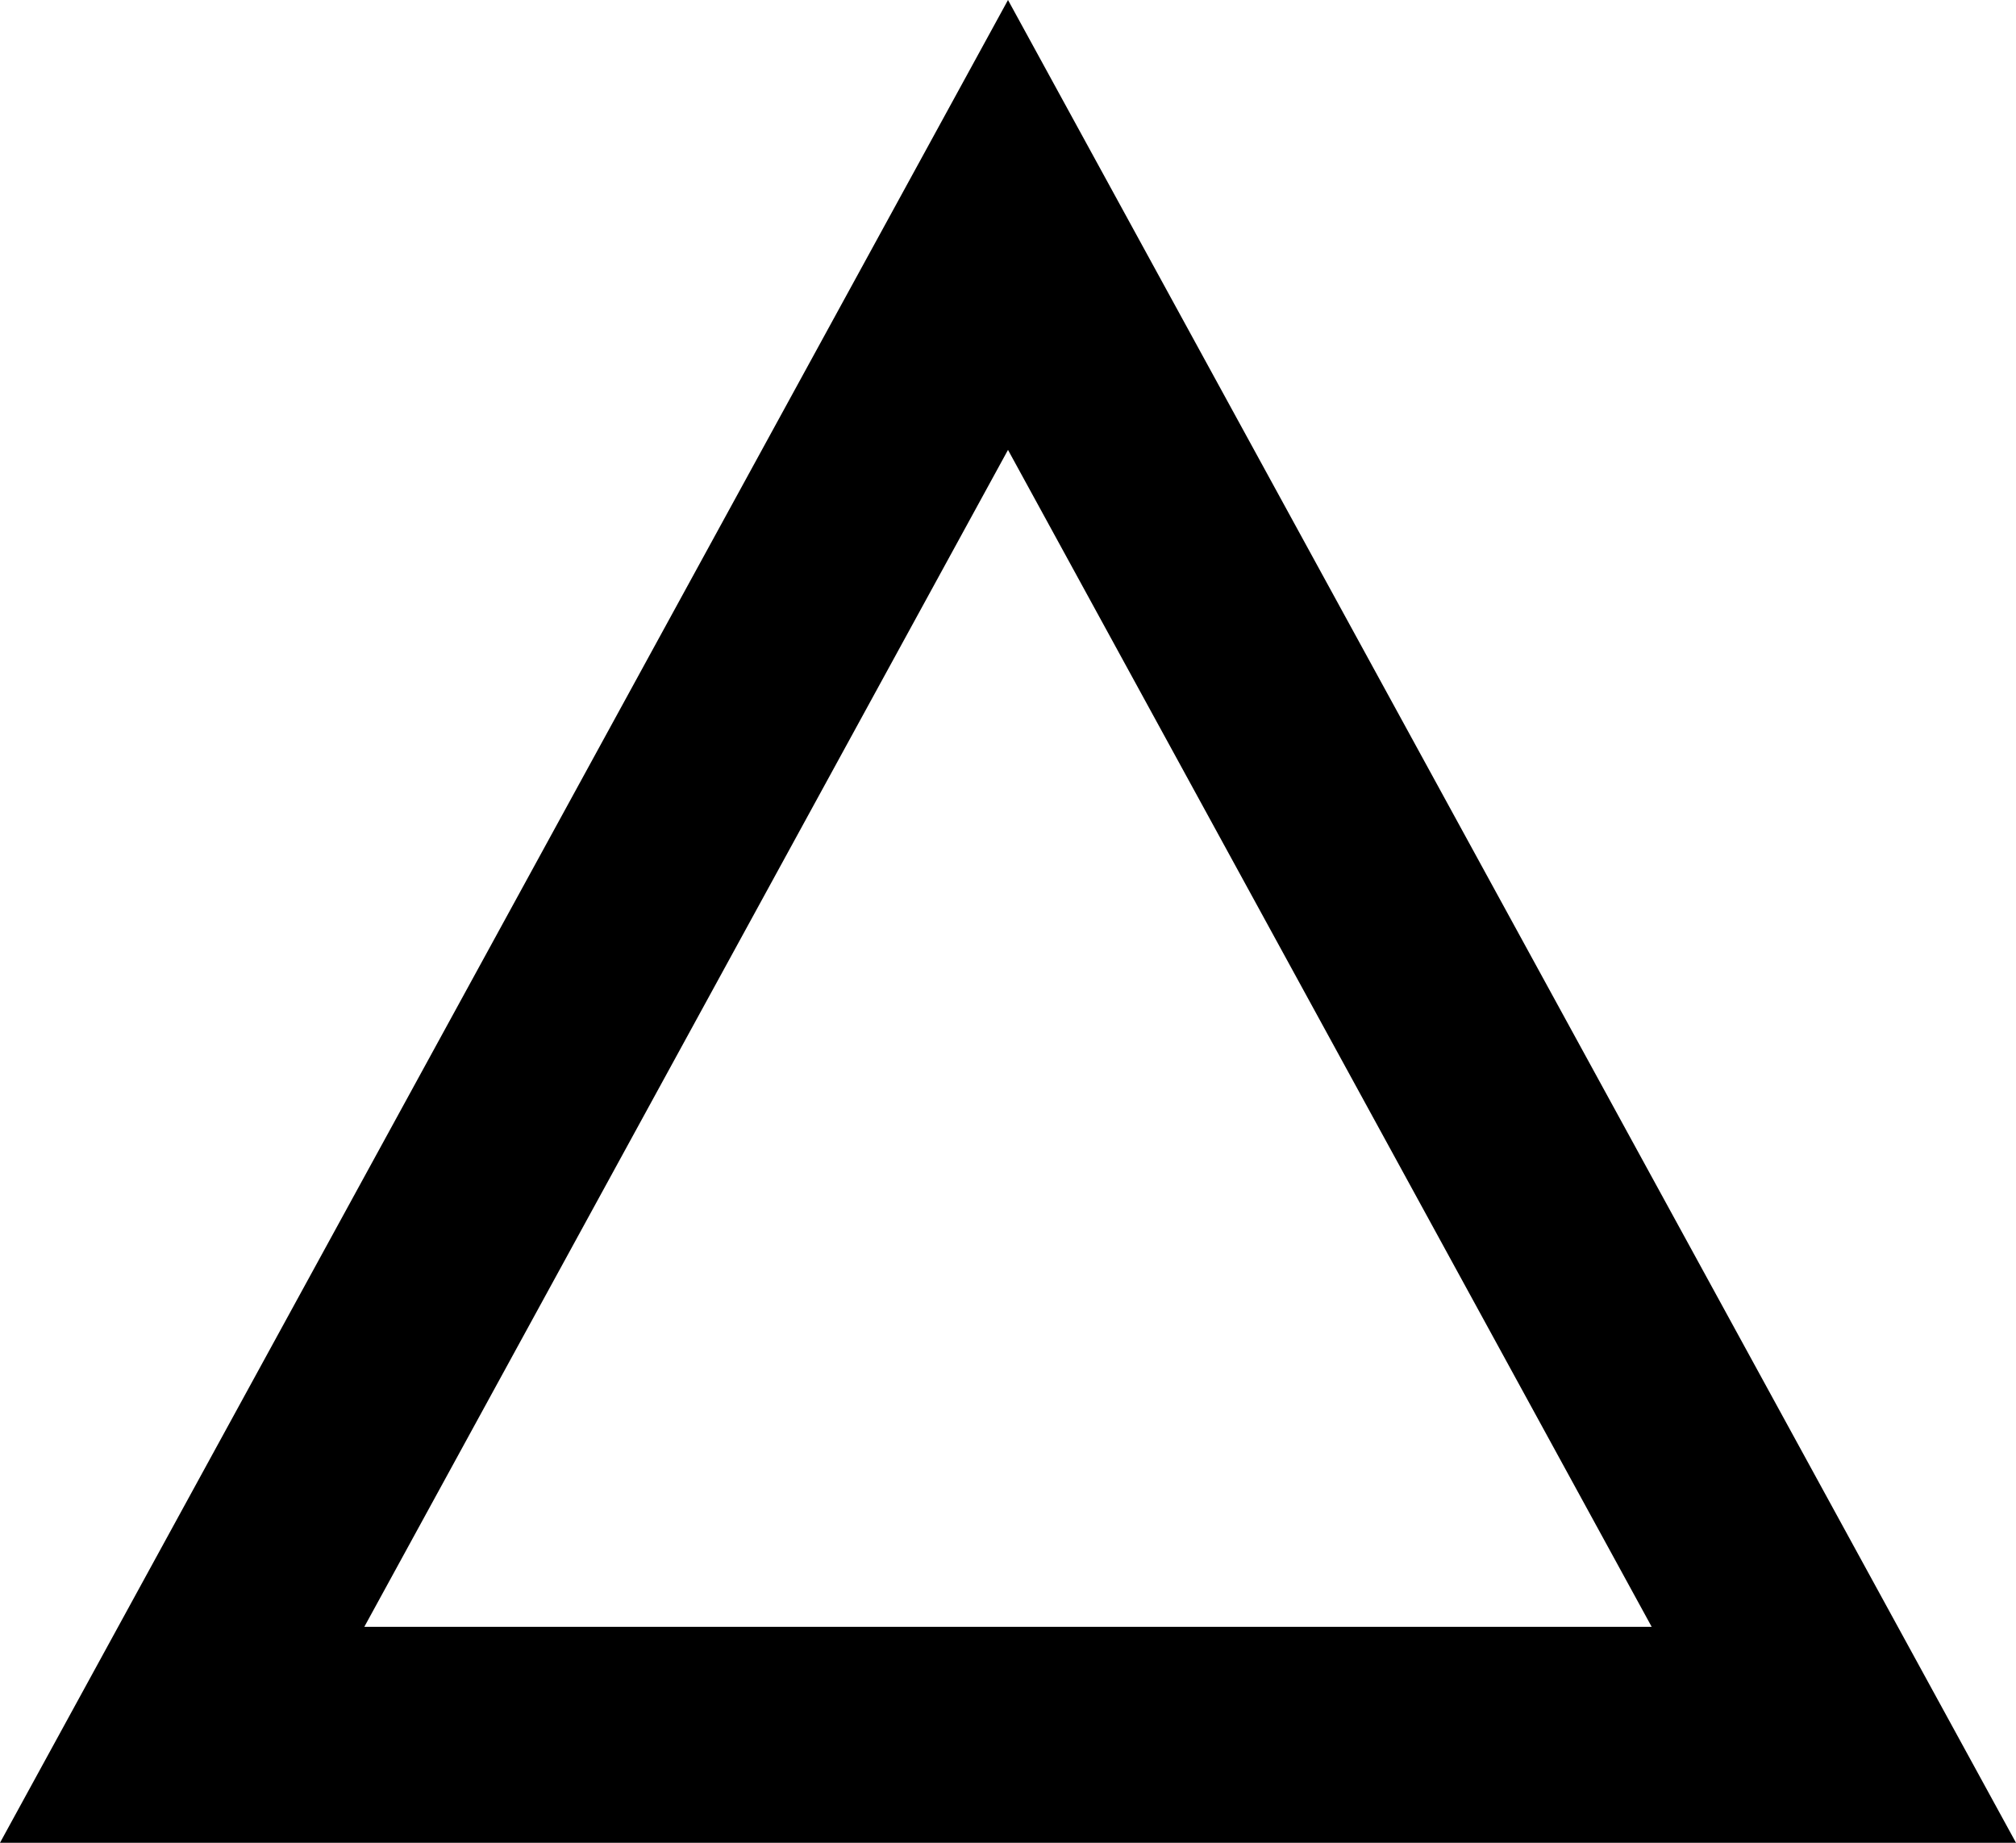
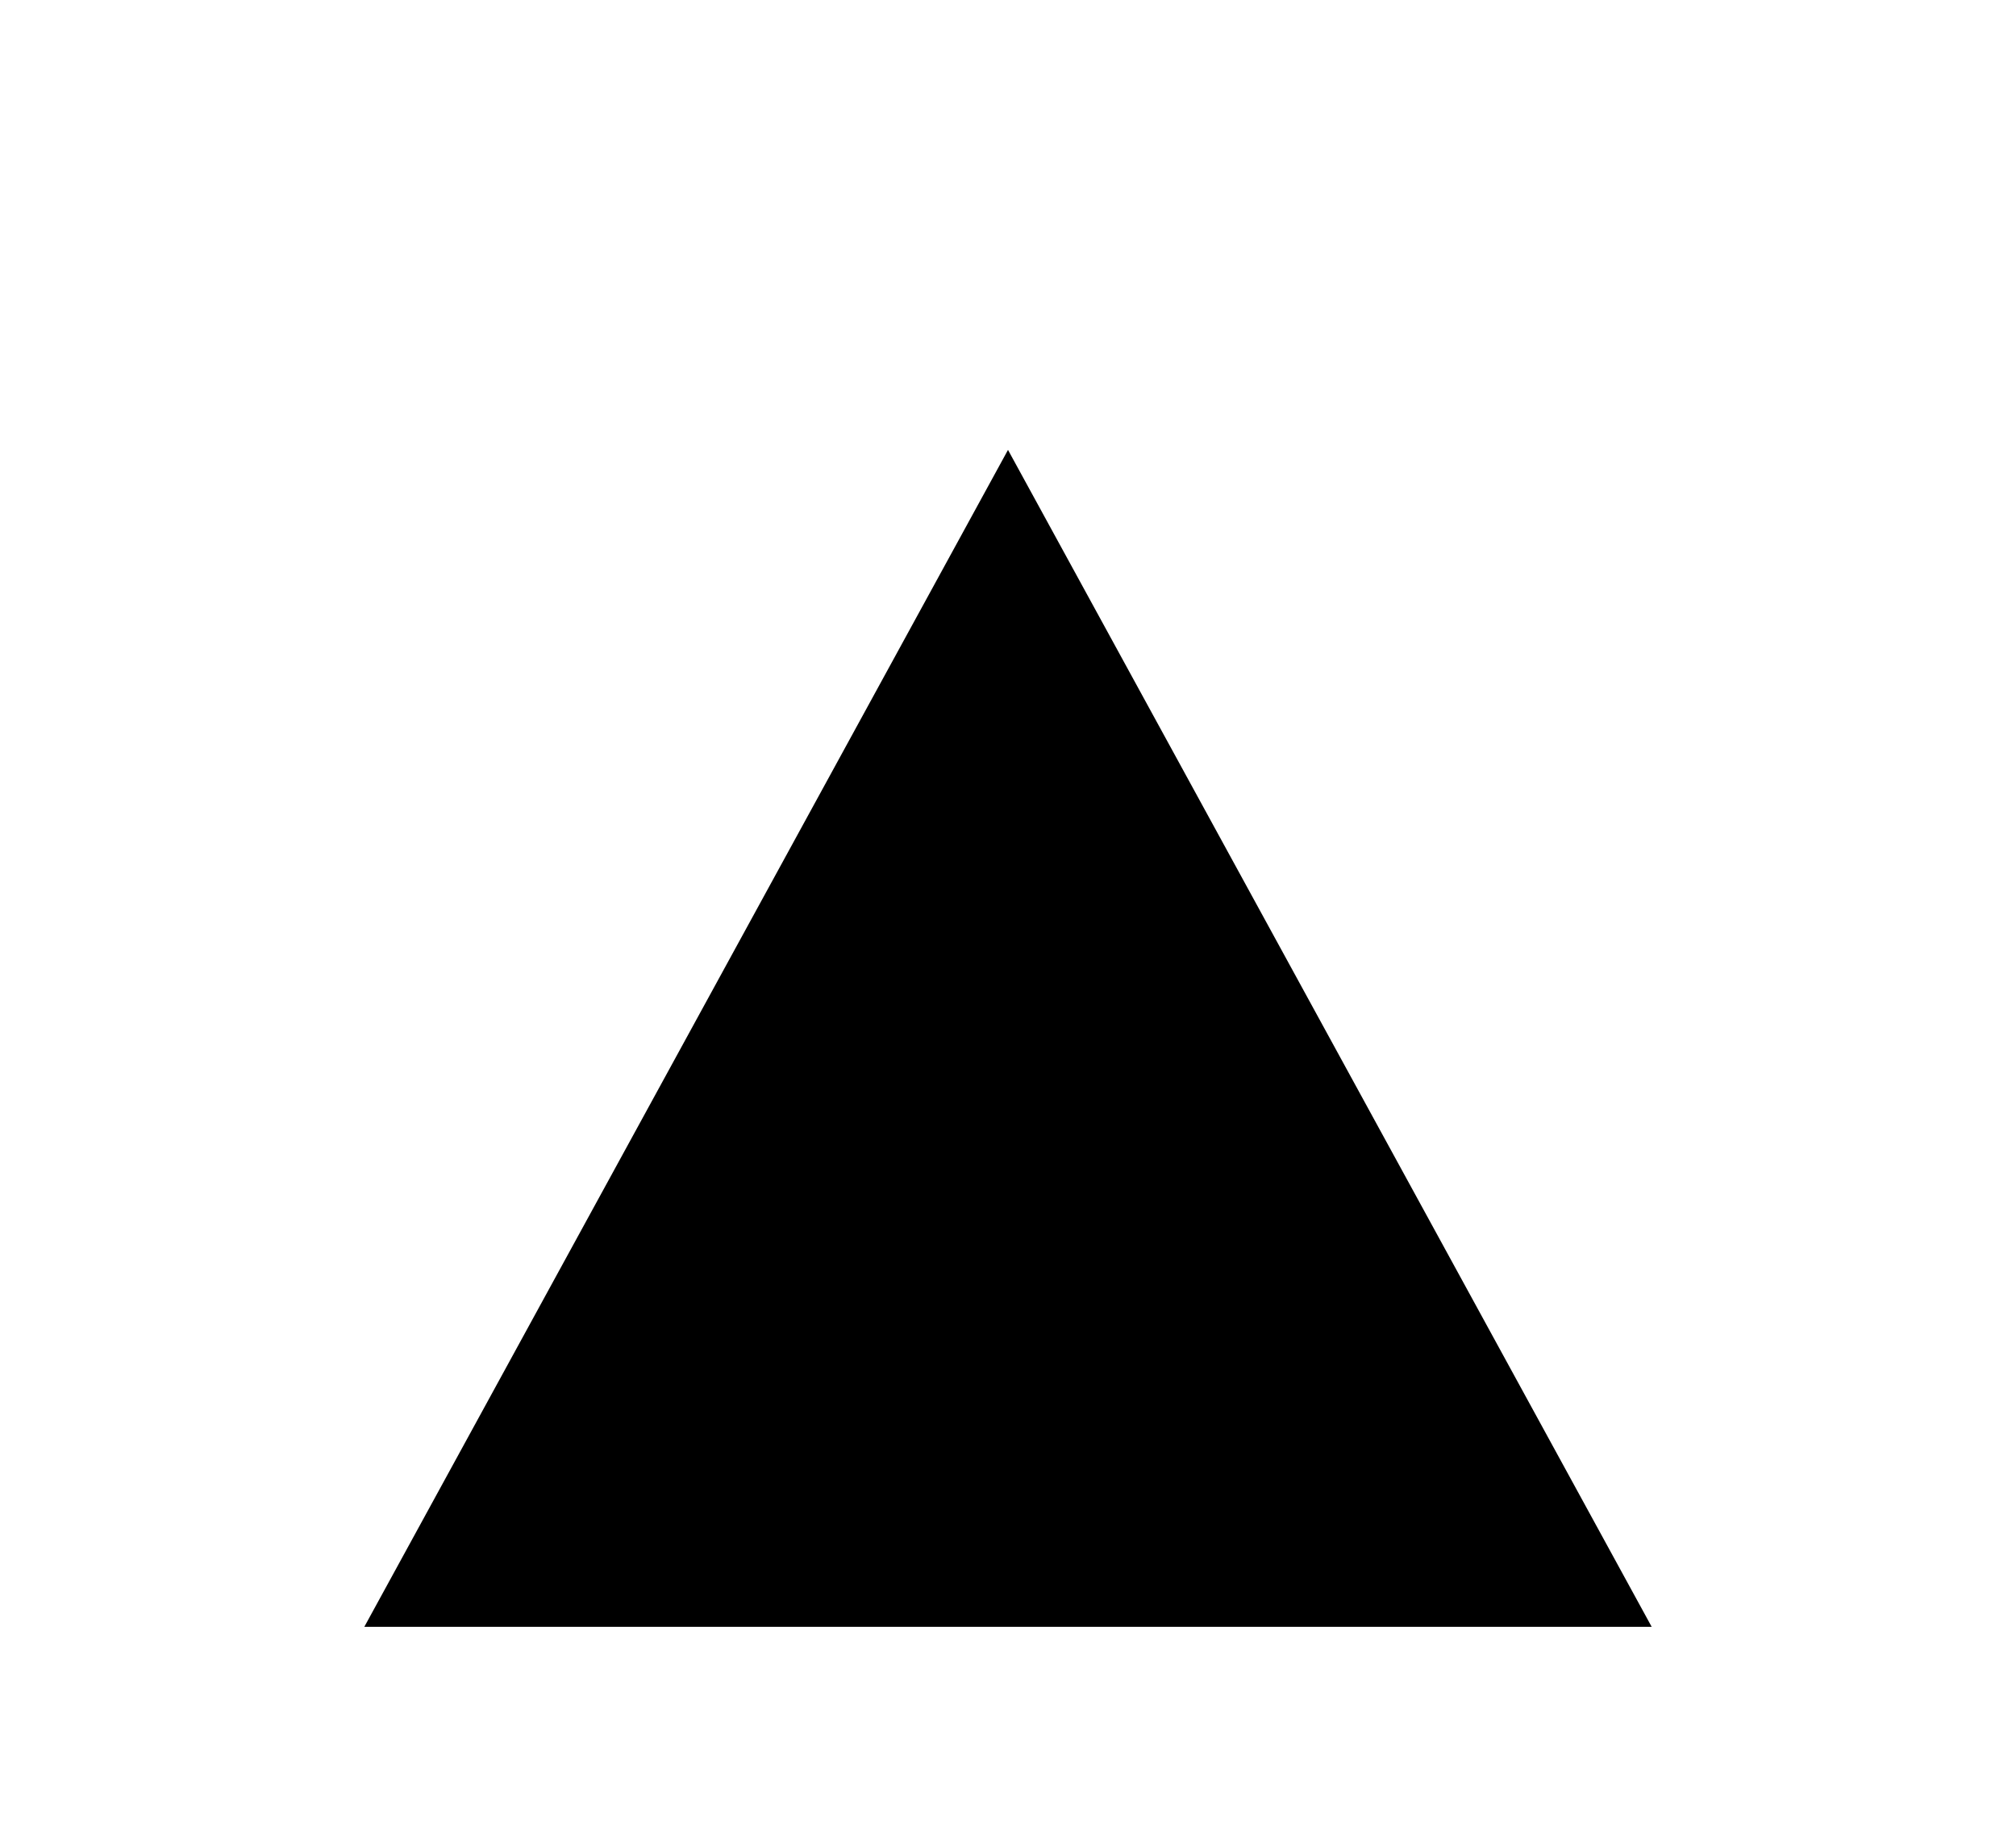
<svg xmlns="http://www.w3.org/2000/svg" id="_イヤー_2" viewBox="0 0 28 25.6">
  <defs>
    <style>.cls-1{fill:#000;}</style>
  </defs>
  <g id="contents">
-     <path class="cls-1" d="M14,6.25l8.94,16.35H5.06L14,6.25m0-6.25L0,25.6H28L14,0h0Z" />
+     <path class="cls-1" d="M14,6.25l8.94,16.35H5.06L14,6.25m0-6.25L0,25.6L14,0h0Z" />
  </g>
</svg>